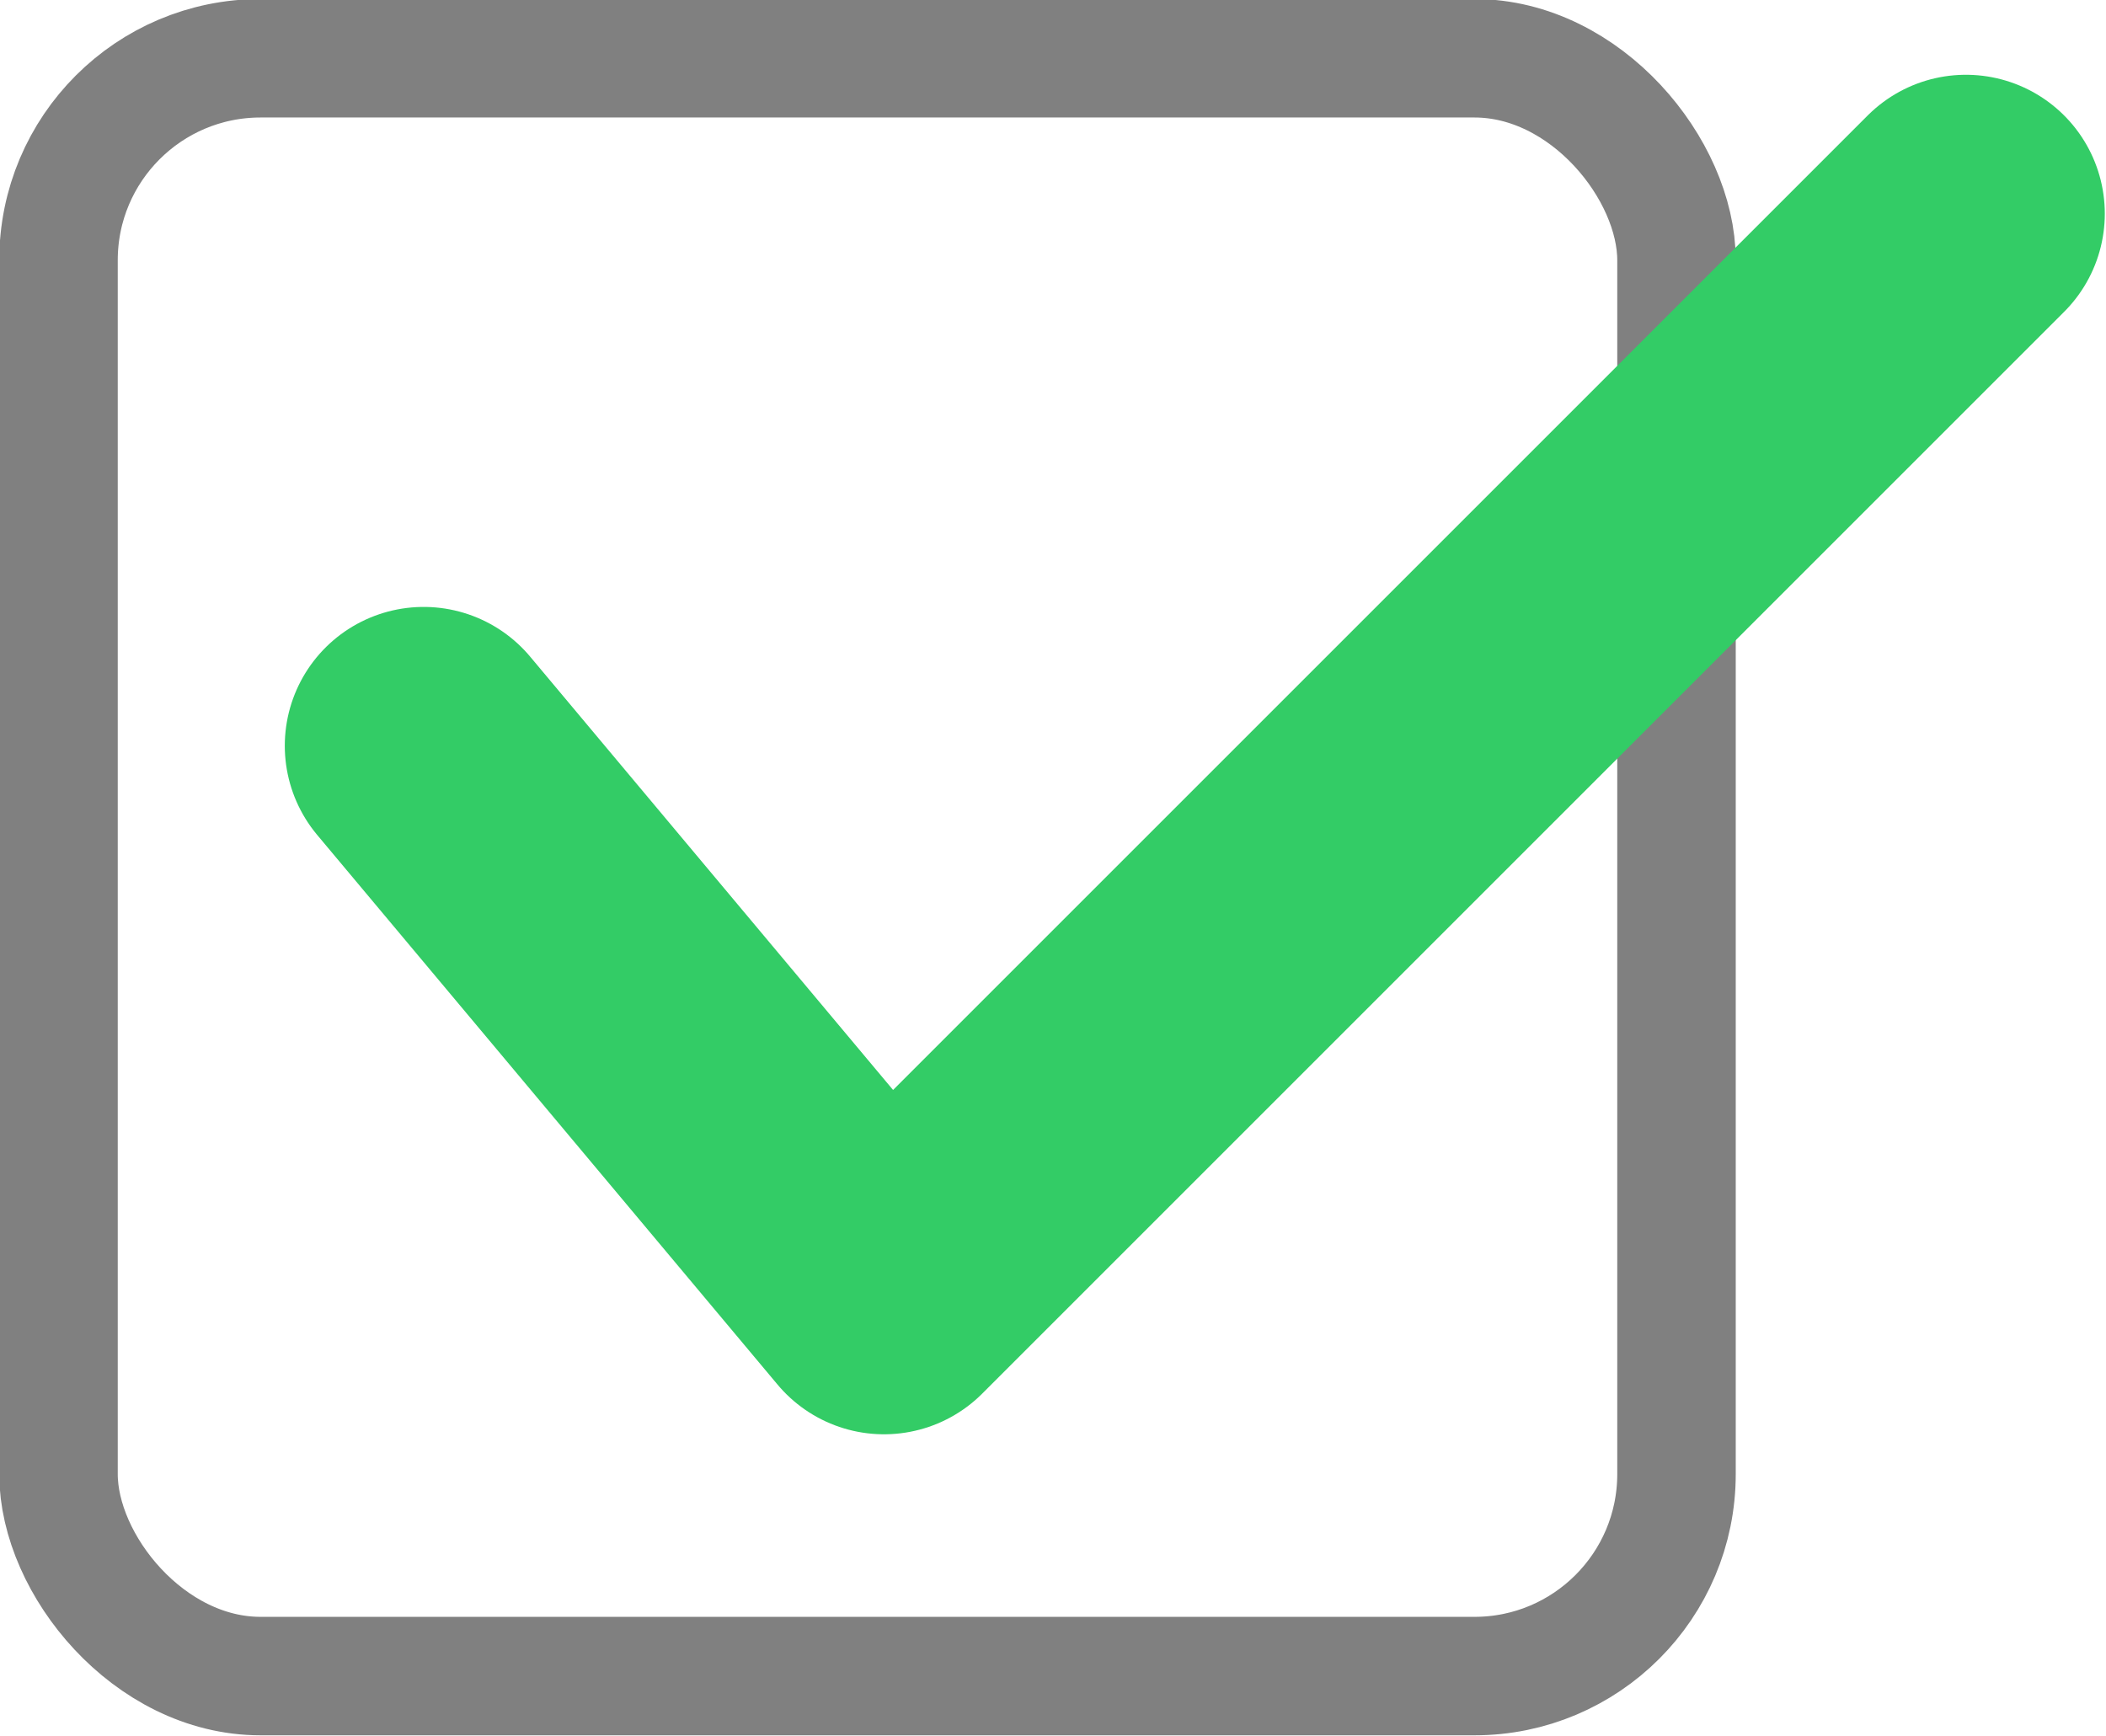
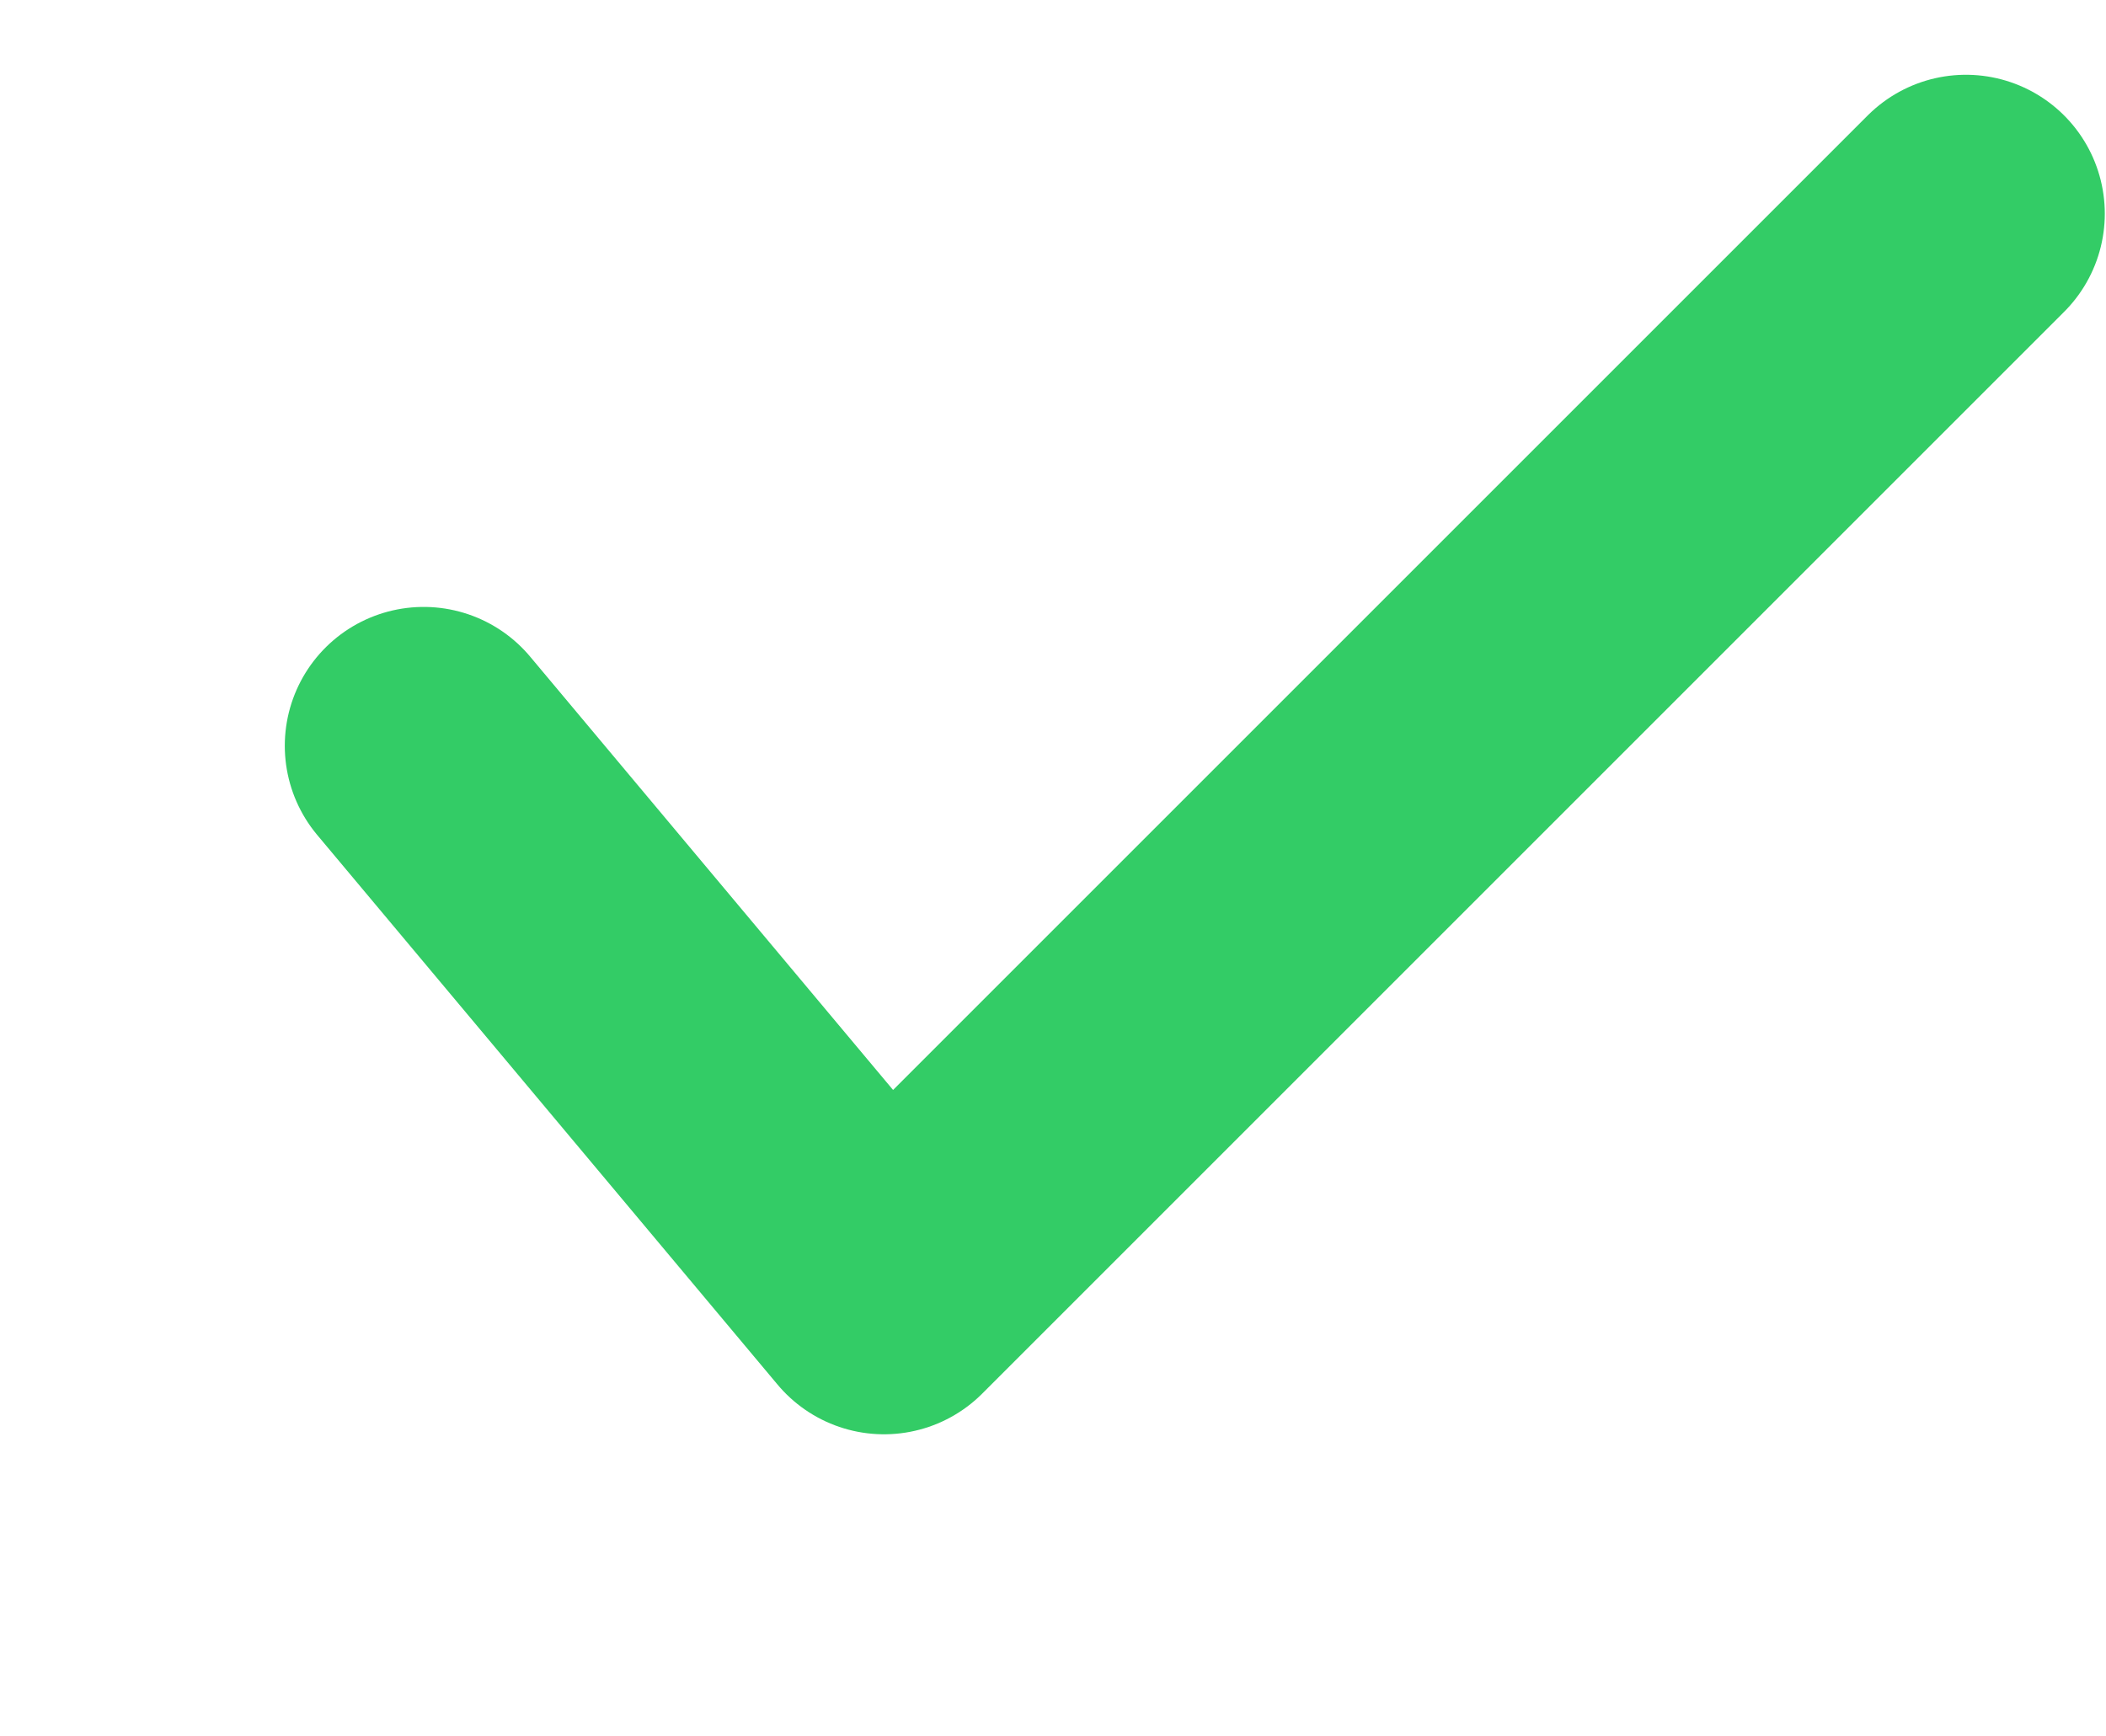
<svg xmlns="http://www.w3.org/2000/svg" xml:space="preserve" width="1.516mm" height="1.25mm" style="shape-rendering:geometricPrecision; text-rendering:geometricPrecision; image-rendering:optimizeQuality; fill-rule:evenodd; clip-rule:evenodd" viewBox="0 0 10.84 8.94">
  <defs>
    <style type="text/css">  .str0 {stroke:gray;stroke-width:0.61;stroke-miterlimit:22.926} .str1 {stroke:#33CC66;stroke-width:1.43;stroke-linecap:round;stroke-linejoin:round;stroke-miterlimit:22.926} .fil0 {fill:none}  </style>
  </defs>
  <g id="Слой_x0020_1">
-     <rect class="fil0 str0" x="0.3" y="0.3" width="8.33" height="8.33" rx="1.04" ry="1.04" />
    <polyline class="fil0 str1" points="2.18,3.84 4.55,6.67 10.12,1.1 " />
  </g>
</svg>